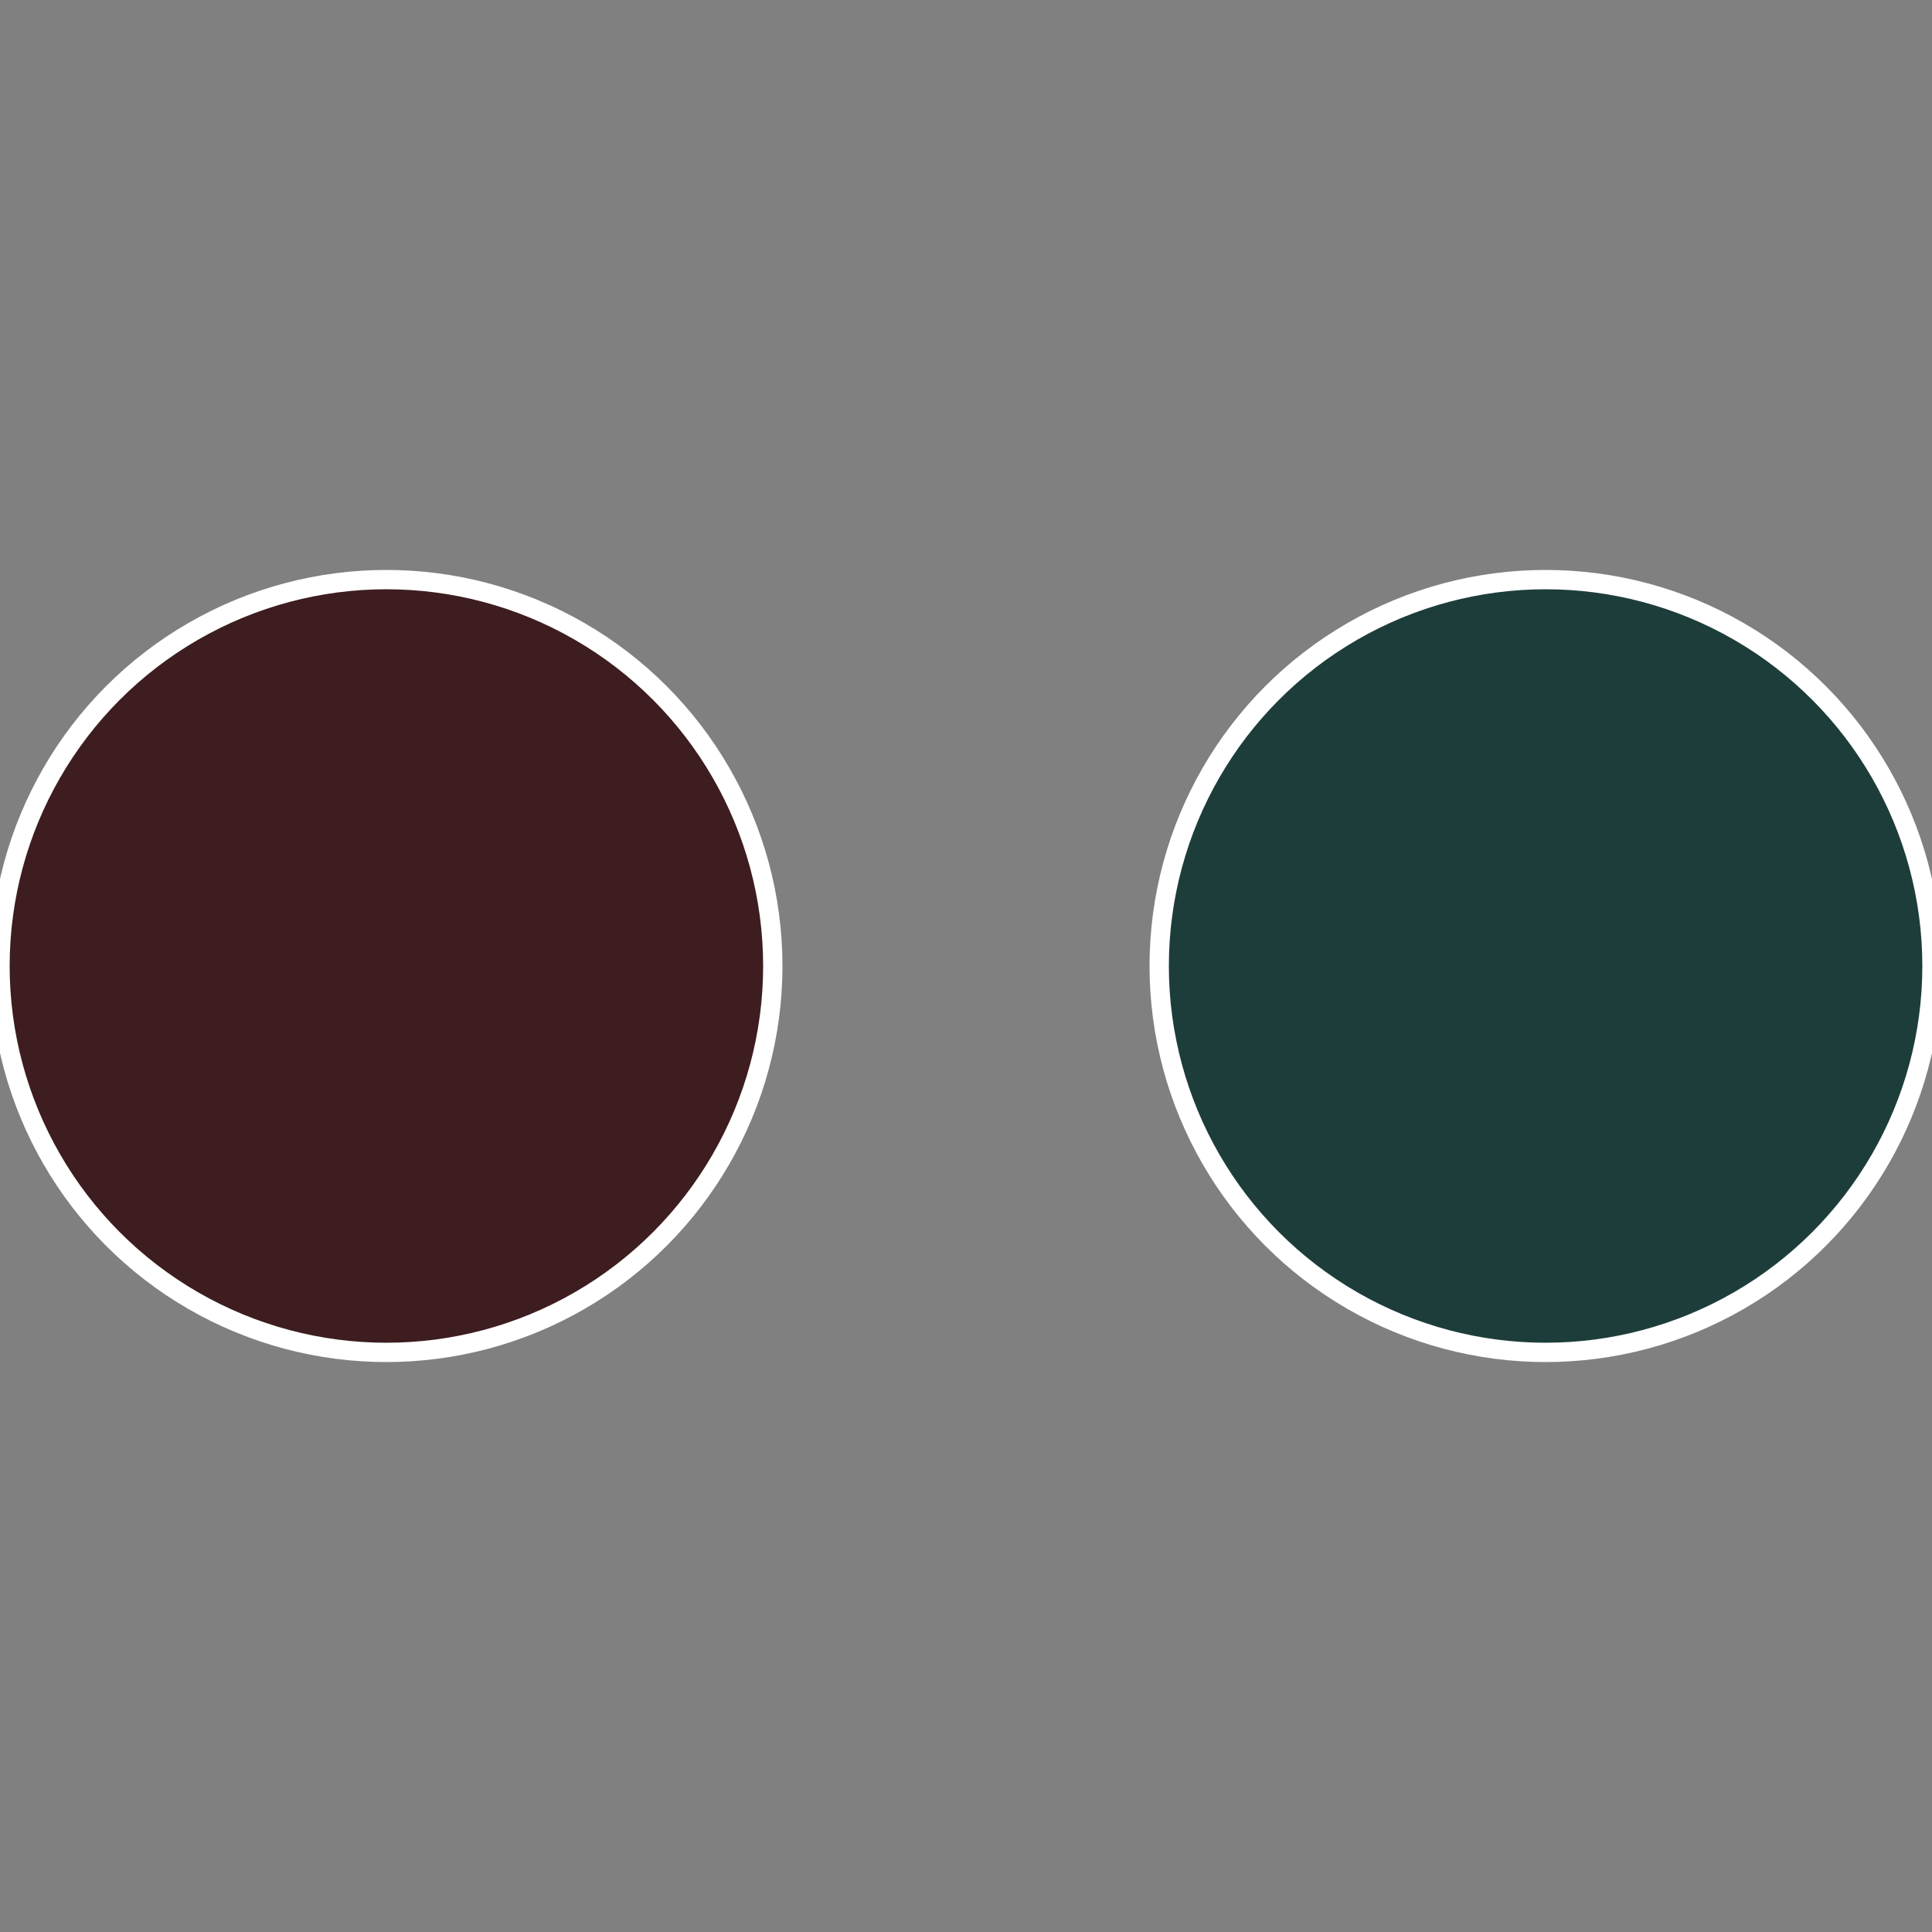
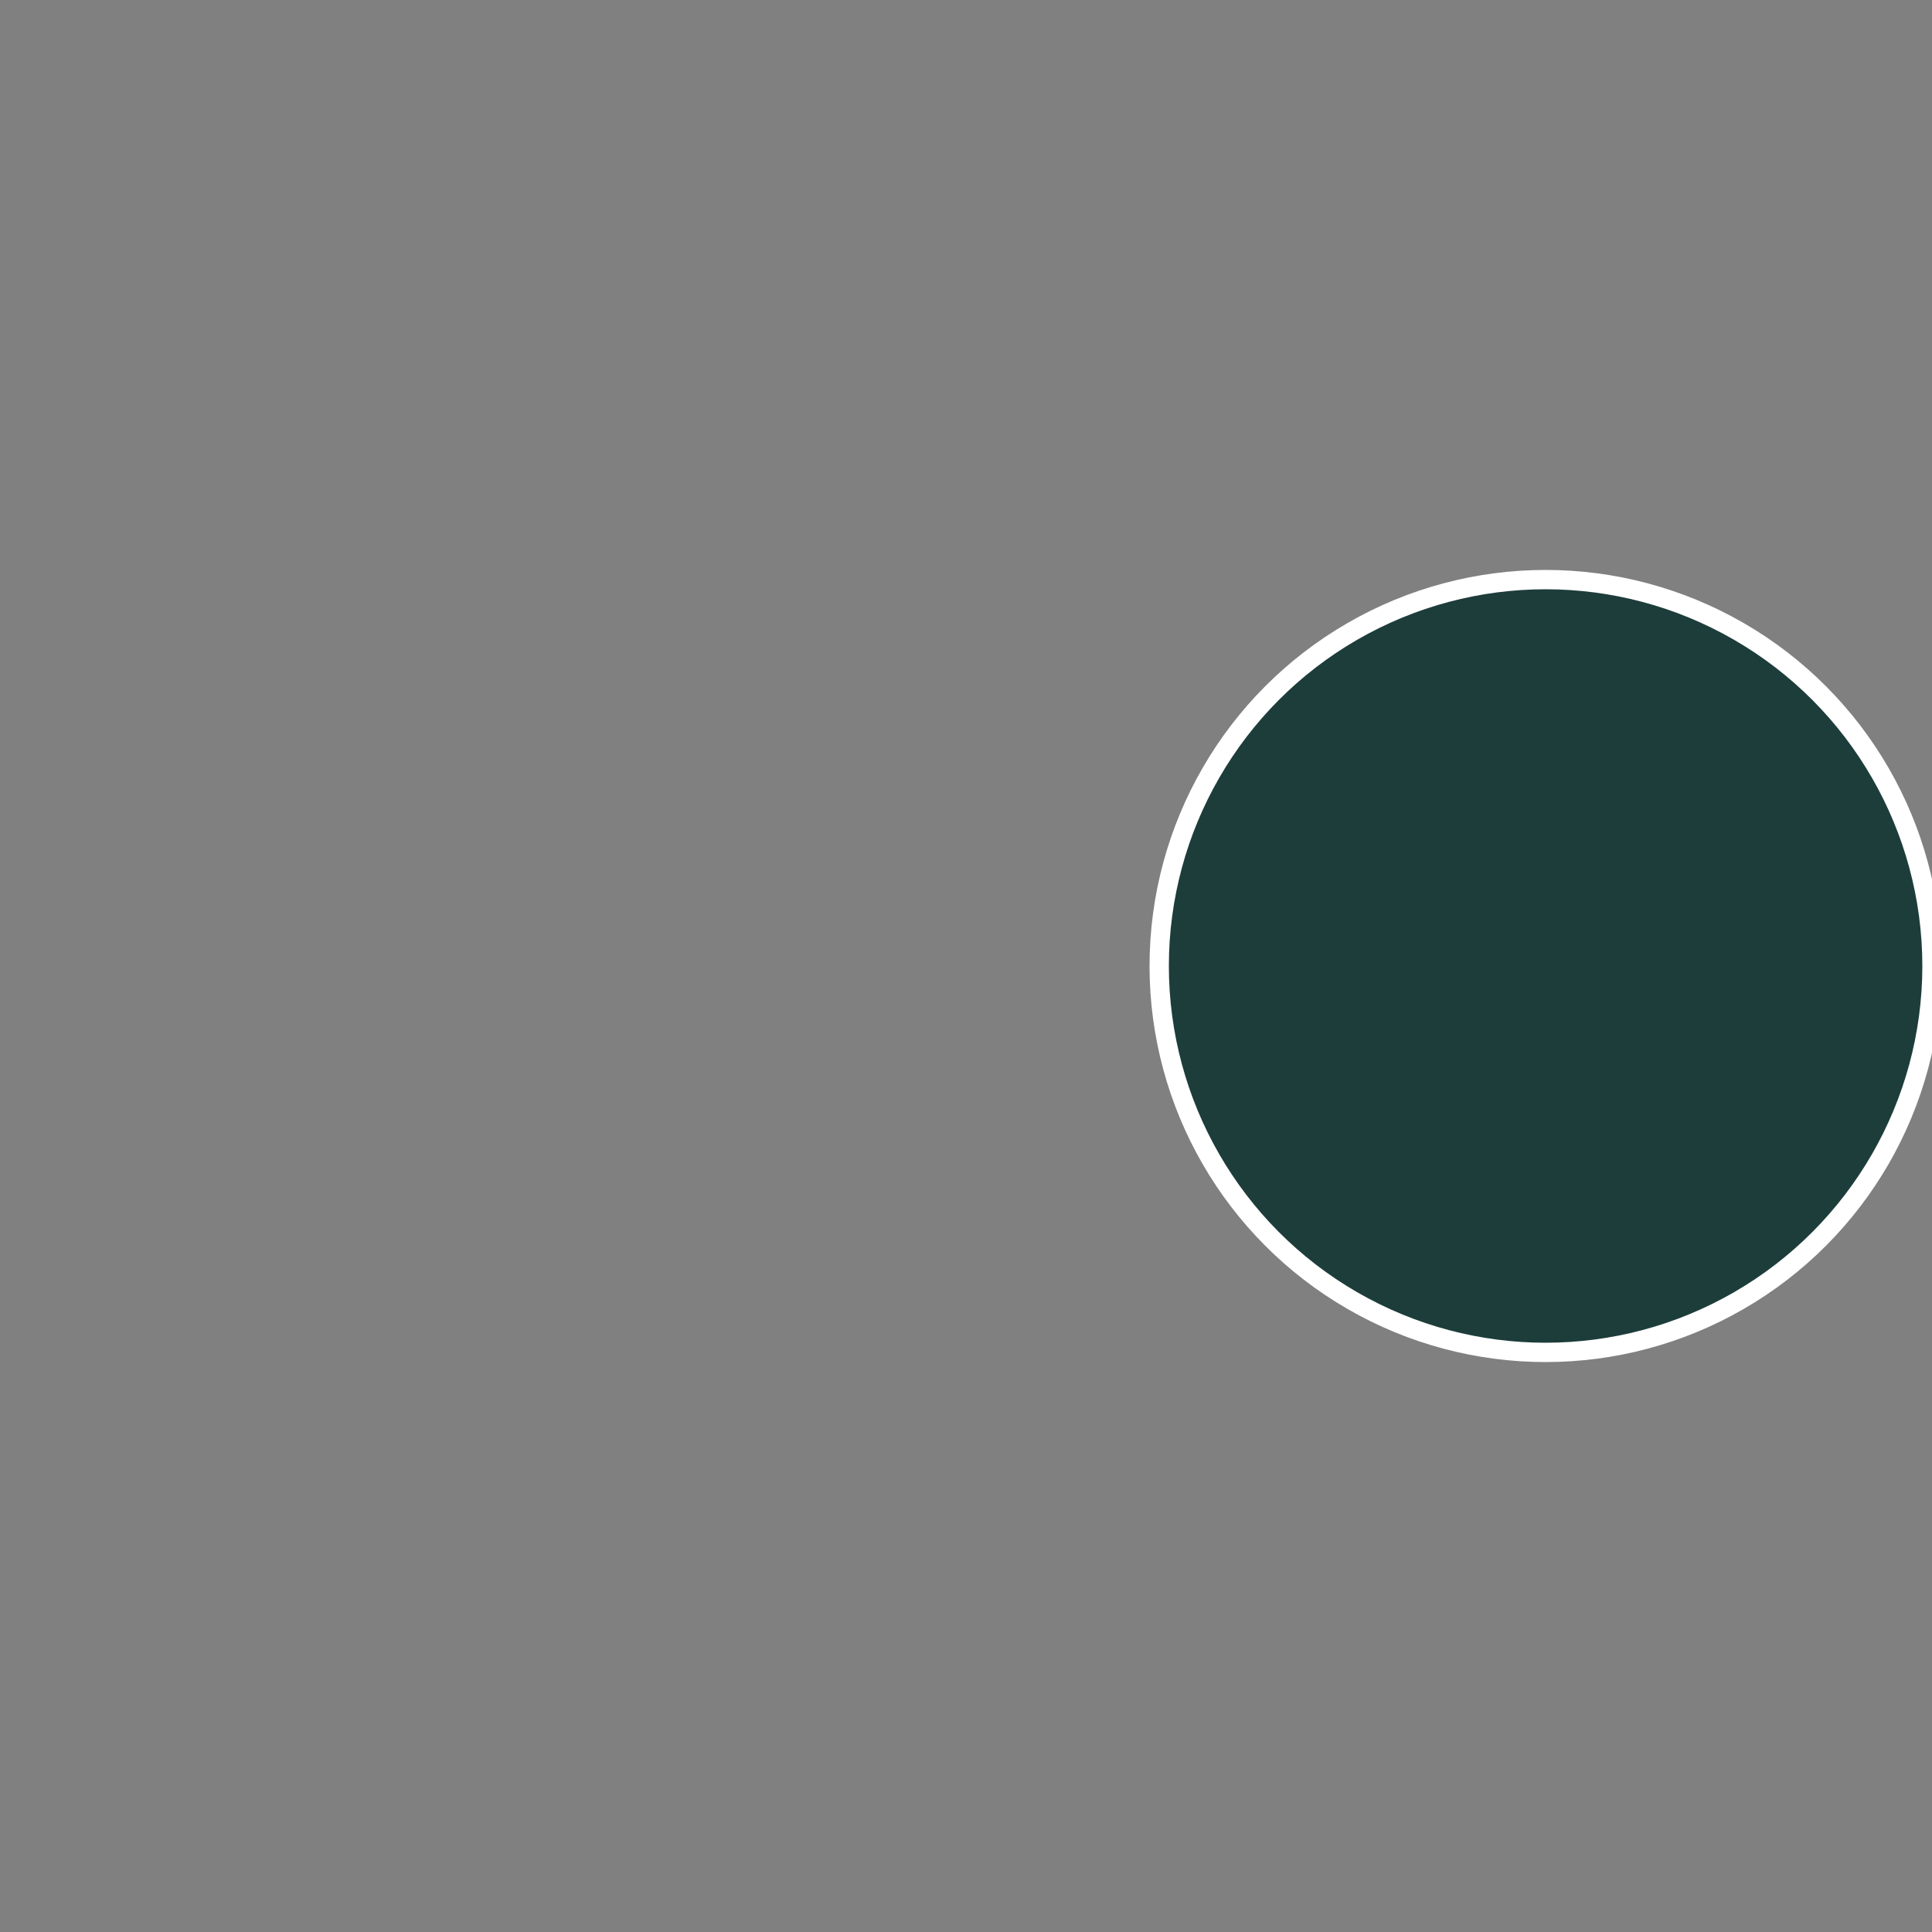
<svg xmlns="http://www.w3.org/2000/svg" width="500" height="500" viewBox="-1 -1 2 2">
  <rect x="-1" y="-1" width="2" height="2" fill="#808080" stroke="none" />
  <circle cx="0.6" cy="0" r="0.4" fill="#1d3d3b" stroke="#fff" stroke-width="1%" />
-   <circle cx="-0.6" cy="7.3478807948841E-17" r="0.4" fill="#3d1d1f" stroke="#fff" stroke-width="1%" />
</svg>